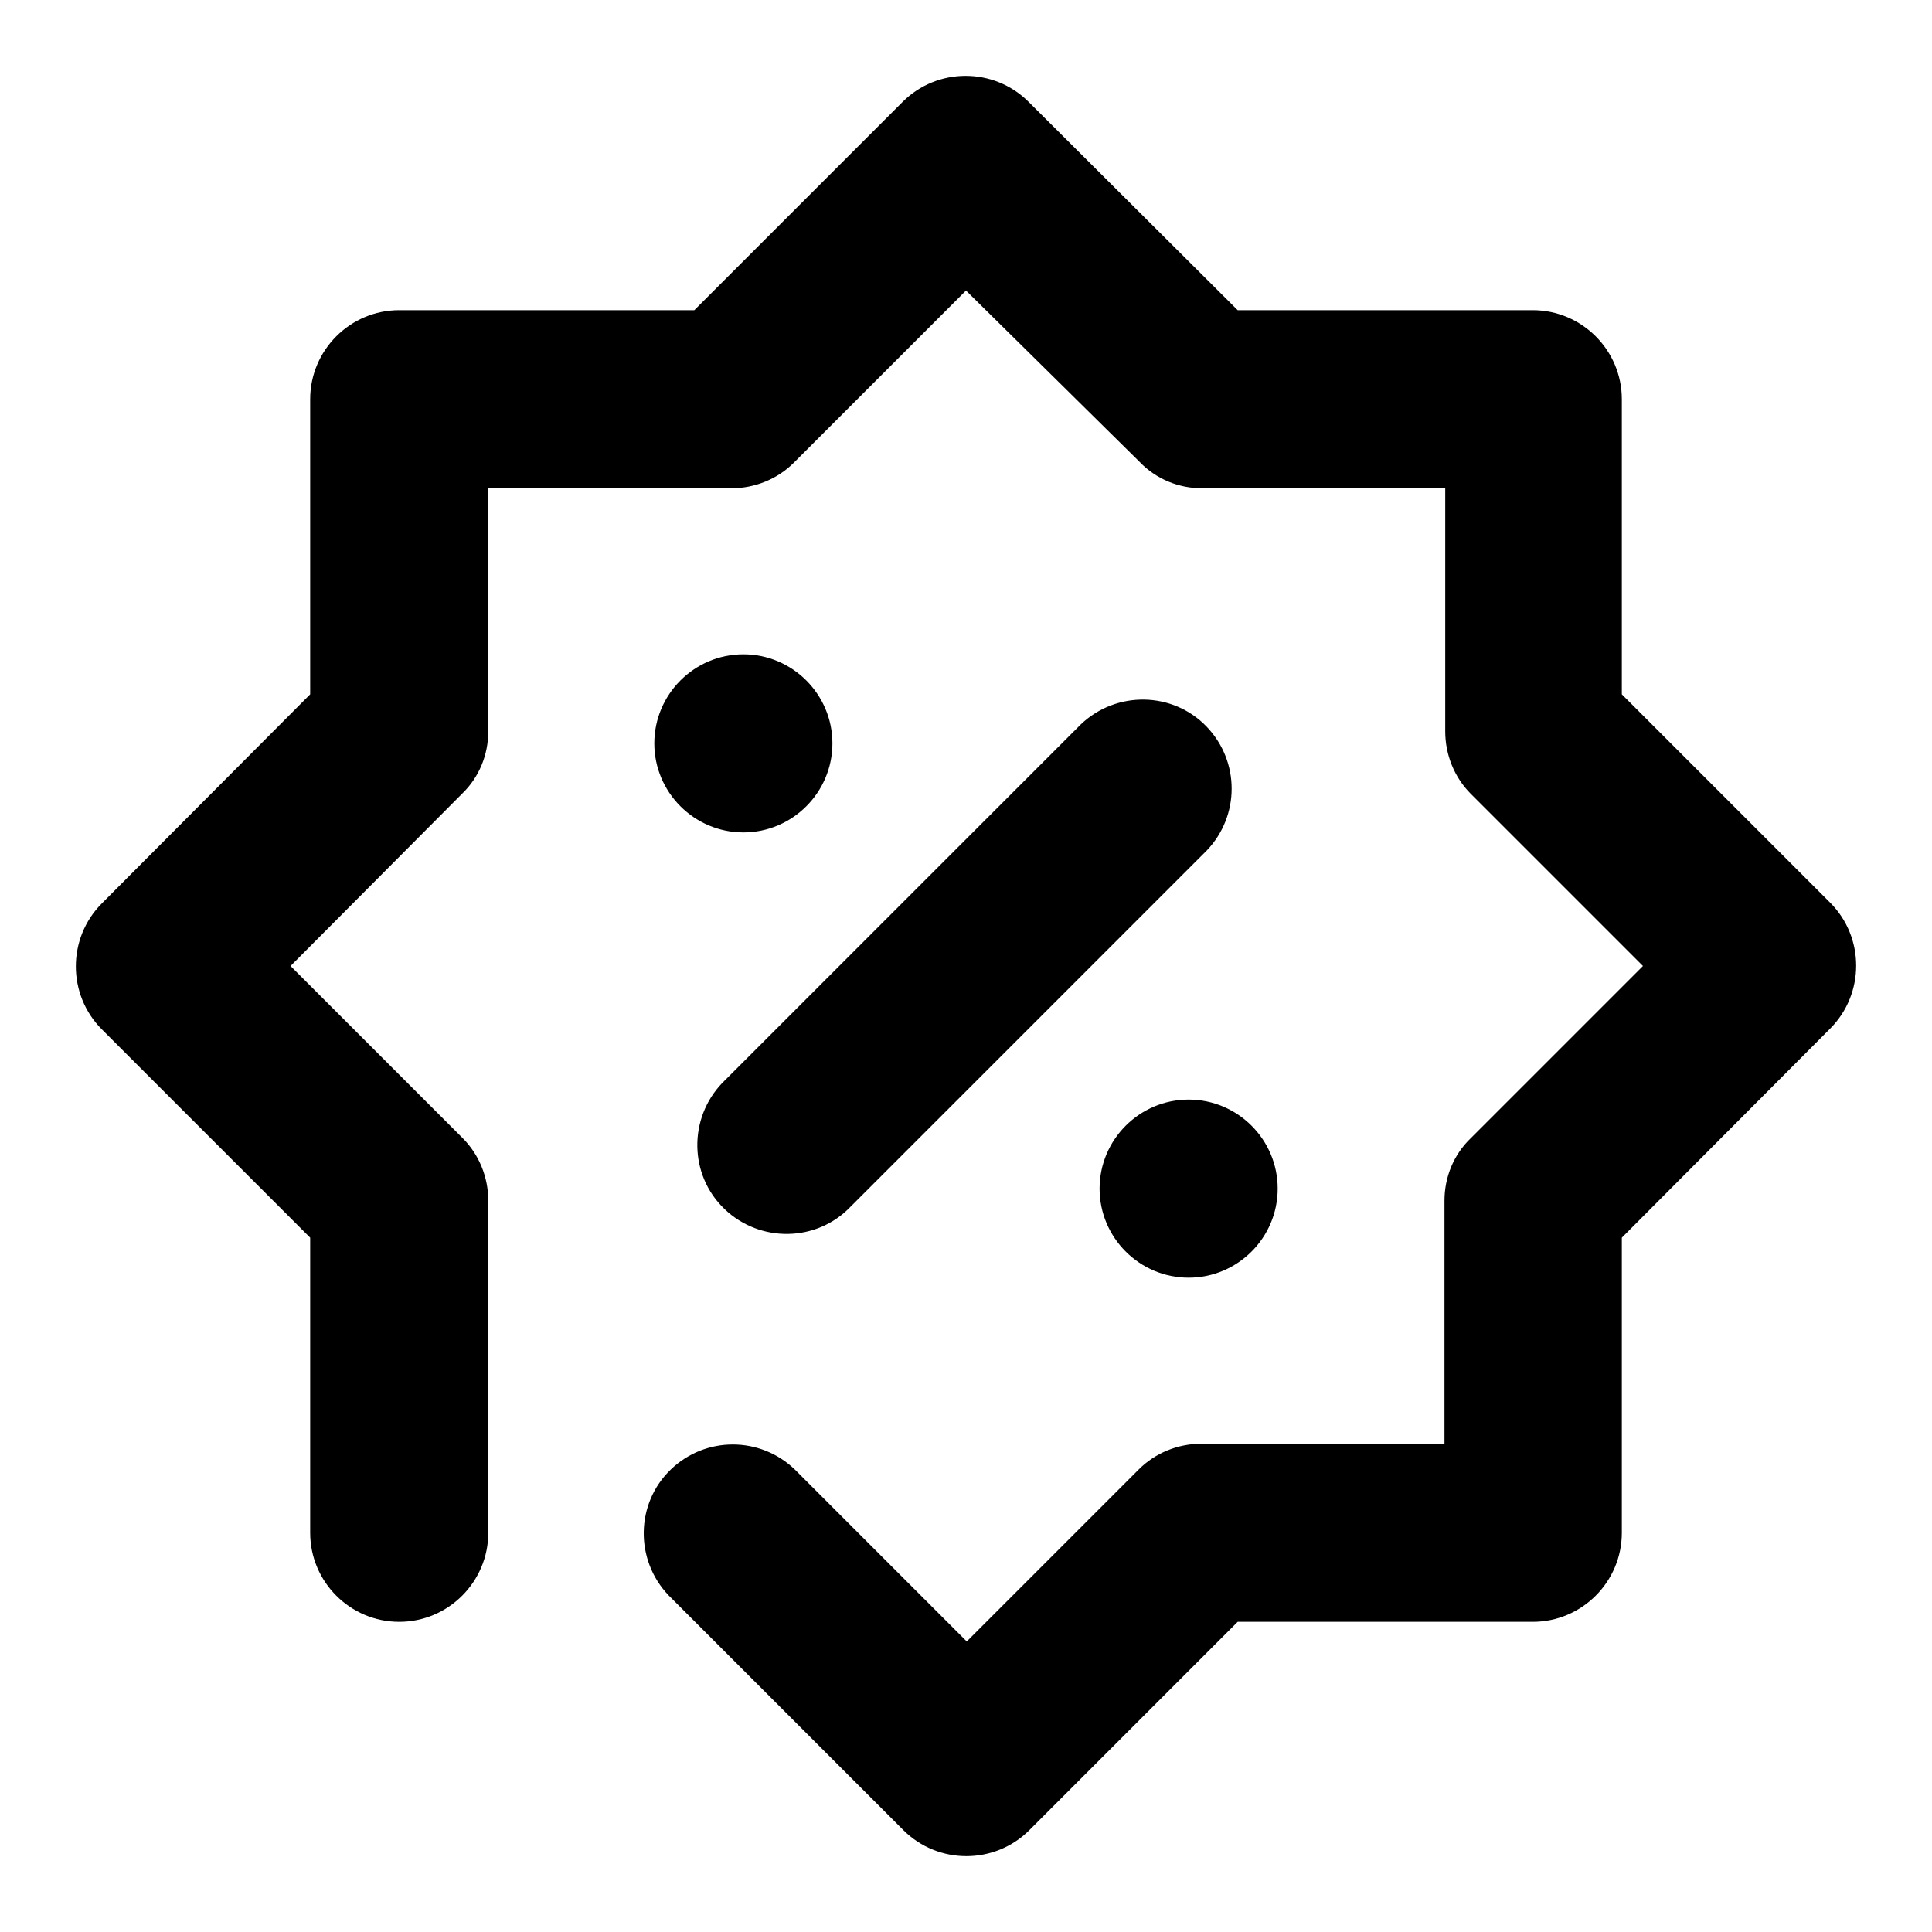
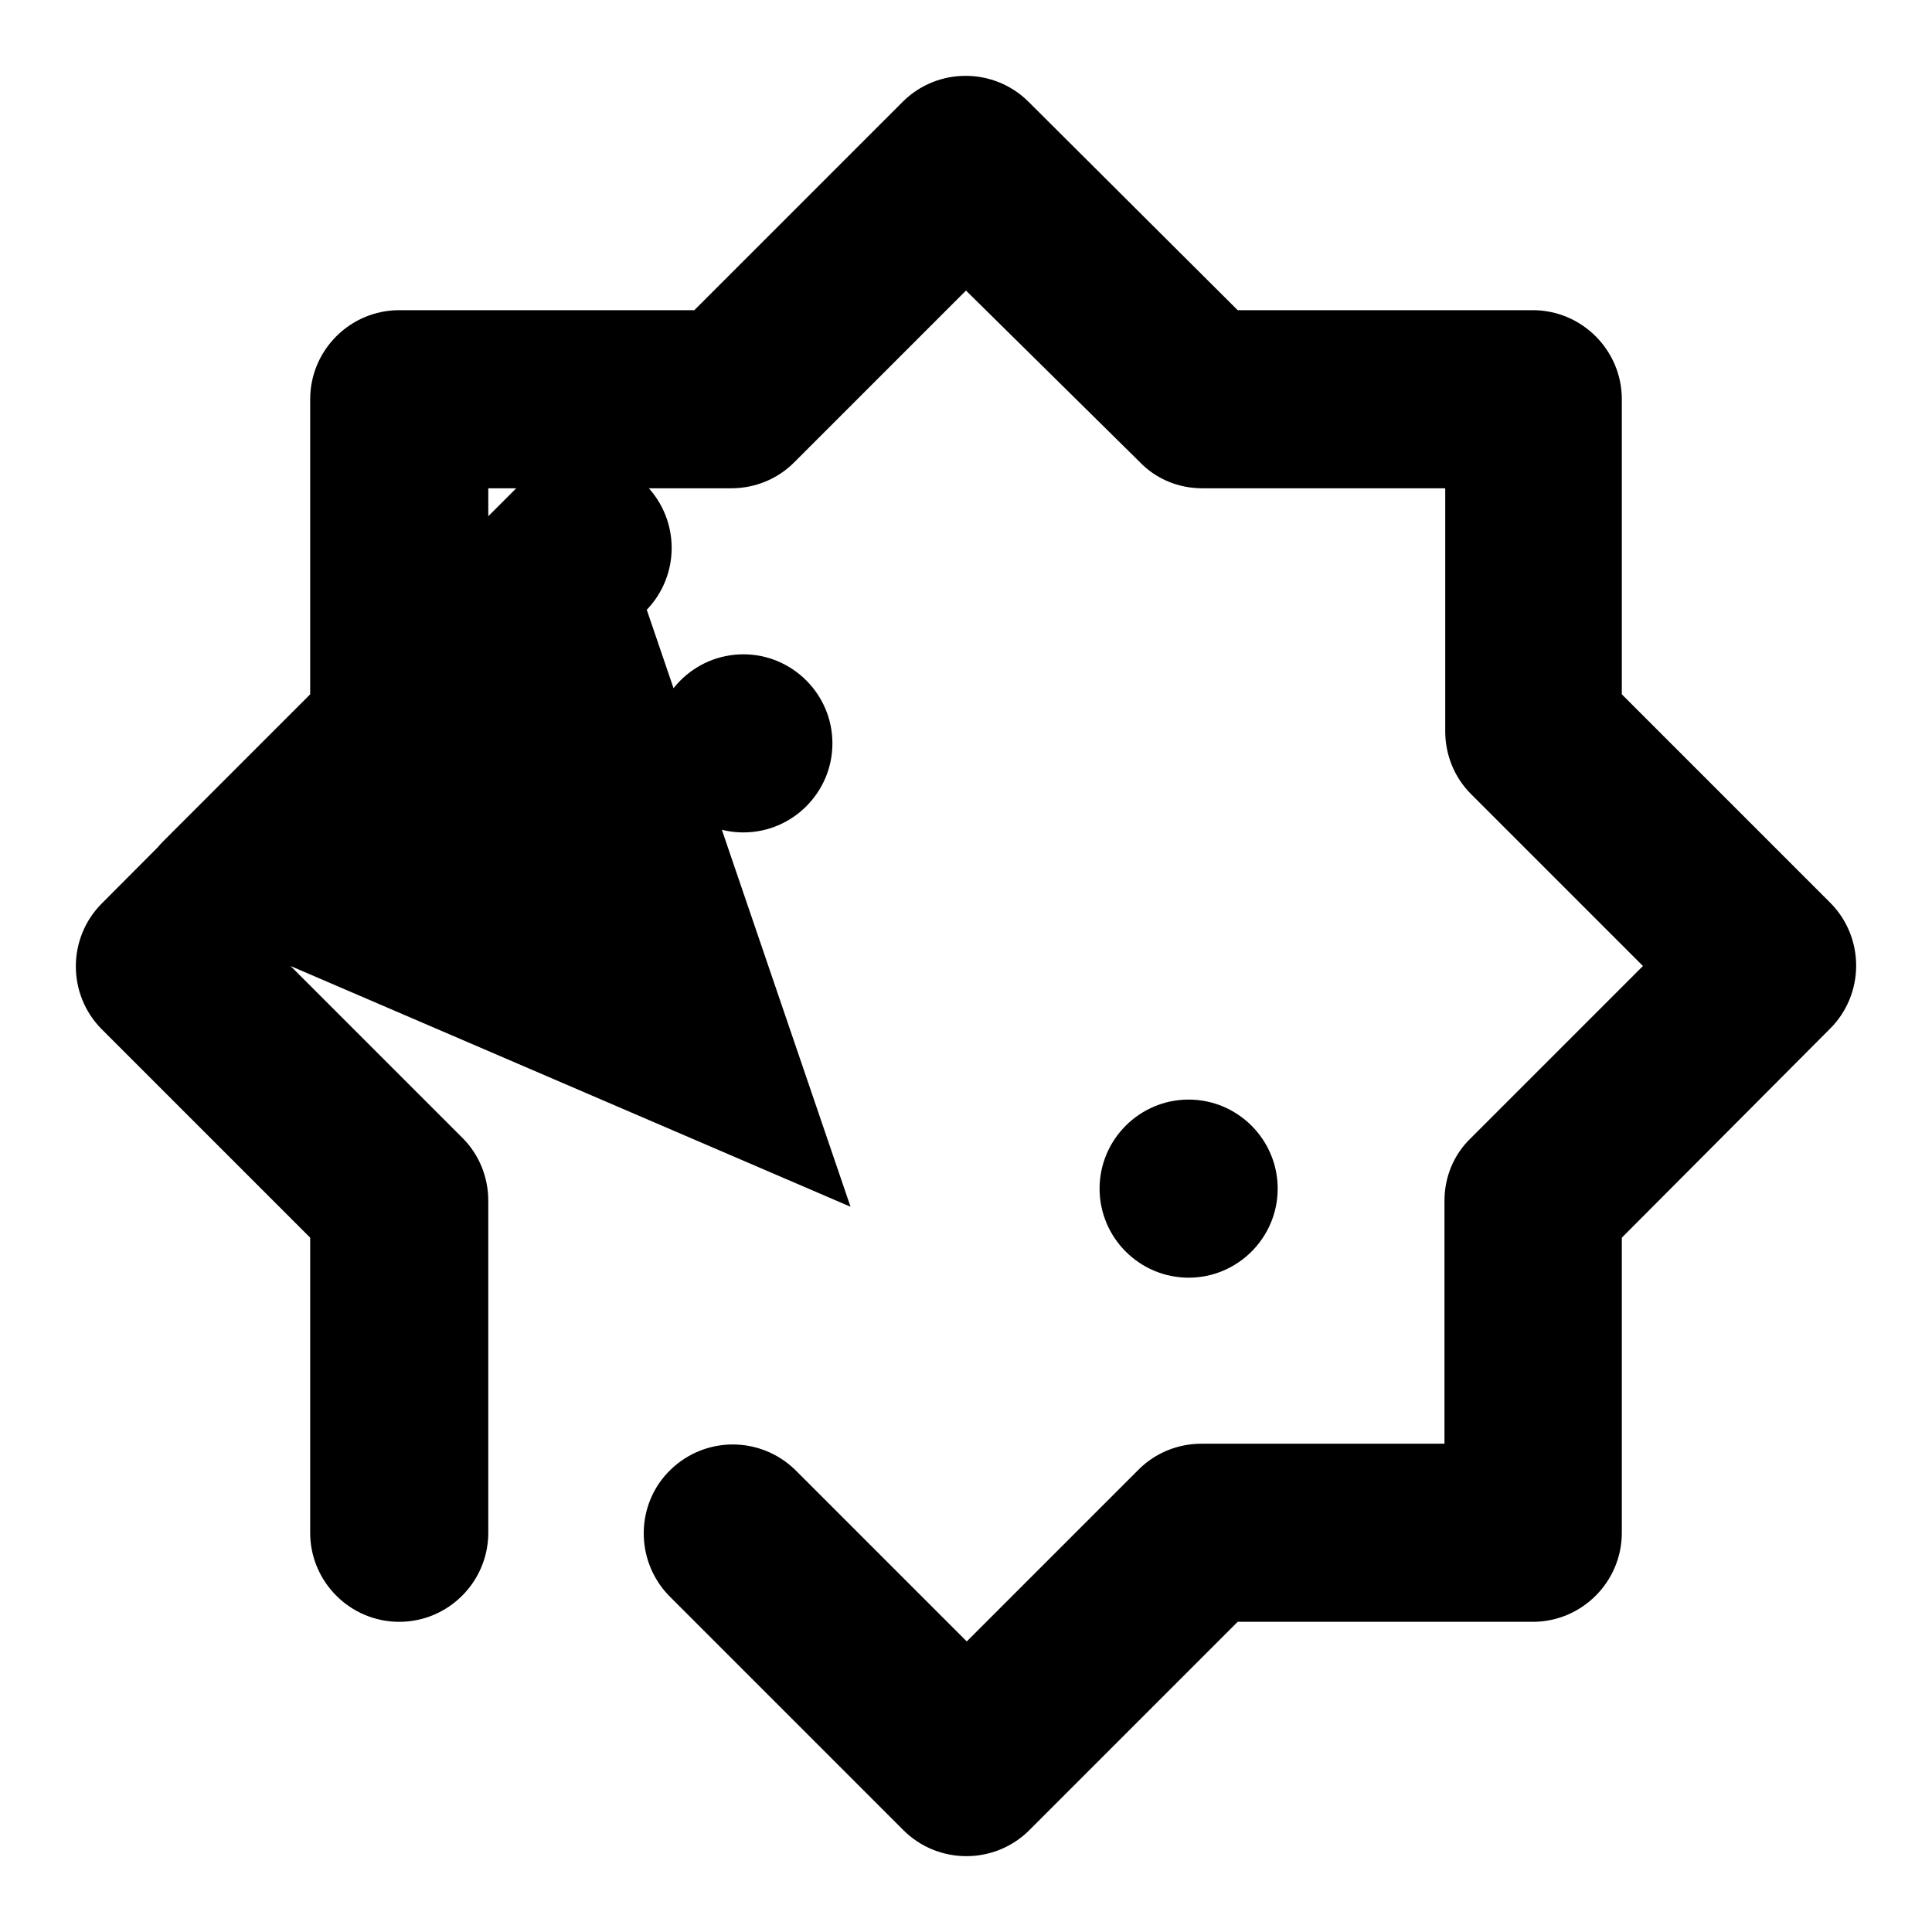
<svg xmlns="http://www.w3.org/2000/svg" version="1.1" x="0px" y="0px" viewBox="0 0 256 256" enable-background="new 0 0 256 256" xml:space="preserve">
  <g>
-     <path fill="#000000" d="M38.5,128l22.8,22.8c2.2,2.2,3.4,5.2,3.4,8.3v44c0,6.5-5.3,11.8-11.8,11.8c-6.5,0-11.8-5.3-11.8-11.8l0,0 V164l-27.6-27.6c-4.6-4.6-4.6-12.1,0-16.7L41.1,92V52.9c0-6.5,5.3-11.8,11.8-11.8H92l27.6-27.6c4.6-4.6,12.1-4.6,16.7,0L164,41.1 h39.1c6.5,0,11.8,5.3,11.8,11.8l0,0V92l27.6,27.6c4.6,4.6,4.6,12.1,0,16.7L214.9,164v39.1c0,6.5-5.3,11.8-11.8,11.8l0,0H164 l-27.6,27.6c-4.6,4.6-12.1,4.6-16.7,0l-31.1-31.1c-4.5-4.7-4.4-12.2,0.3-16.7c4.6-4.4,11.8-4.4,16.4,0l22.8,22.8l22.8-22.8 c2.2-2.2,5.2-3.4,8.3-3.4h32.2v-32.2c0-3.1,1.2-6.1,3.5-8.3l22.8-22.8l-22.8-22.8c-2.2-2.2-3.4-5.2-3.4-8.3V64.7h-32.2 c-3.1,0-6.1-1.2-8.3-3.5L128,38.5l-22.8,22.8c-2.2,2.2-5.2,3.4-8.3,3.4H64.7v32.2c0,3.1-1.2,6.1-3.5,8.3L38.5,128z M112.7,159.9 c-4.5,4.7-12,4.8-16.7,0.3c-4.7-4.5-4.8-12-0.3-16.7c0.1-0.1,0.2-0.2,0.3-0.3l47.2-47.2c4.7-4.5,12.2-4.4,16.7,0.3 c4.4,4.6,4.4,11.8,0,16.4L112.7,159.9L112.7,159.9z M98.5,110.3c-6.5,0-11.8-5.3-11.8-11.8c0-6.5,5.3-11.8,11.8-11.8 c6.5,0,11.8,5.3,11.8,11.8C110.3,105,105,110.3,98.5,110.3z M157.5,169.3c-6.5,0-11.8-5.3-11.8-11.8c0-6.5,5.3-11.8,11.8-11.8 c0,0,0,0,0,0c6.5,0,11.8,5.3,11.8,11.8C169.3,164,164,169.3,157.5,169.3z" />
+     <path fill="#000000" d="M38.5,128l22.8,22.8c2.2,2.2,3.4,5.2,3.4,8.3v44c0,6.5-5.3,11.8-11.8,11.8c-6.5,0-11.8-5.3-11.8-11.8l0,0 V164l-27.6-27.6c-4.6-4.6-4.6-12.1,0-16.7L41.1,92V52.9c0-6.5,5.3-11.8,11.8-11.8H92l27.6-27.6c4.6-4.6,12.1-4.6,16.7,0L164,41.1 h39.1c6.5,0,11.8,5.3,11.8,11.8l0,0V92l27.6,27.6c4.6,4.6,4.6,12.1,0,16.7L214.9,164v39.1c0,6.5-5.3,11.8-11.8,11.8l0,0H164 l-27.6,27.6c-4.6,4.6-12.1,4.6-16.7,0l-31.1-31.1c-4.5-4.7-4.4-12.2,0.3-16.7c4.6-4.4,11.8-4.4,16.4,0l22.8,22.8l22.8-22.8 c2.2-2.2,5.2-3.4,8.3-3.4h32.2v-32.2c0-3.1,1.2-6.1,3.5-8.3l22.8-22.8l-22.8-22.8c-2.2-2.2-3.4-5.2-3.4-8.3V64.7h-32.2 c-3.1,0-6.1-1.2-8.3-3.5L128,38.5l-22.8,22.8c-2.2,2.2-5.2,3.4-8.3,3.4H64.7v32.2c0,3.1-1.2,6.1-3.5,8.3L38.5,128z c-4.5,4.7-12,4.8-16.7,0.3c-4.7-4.5-4.8-12-0.3-16.7c0.1-0.1,0.2-0.2,0.3-0.3l47.2-47.2c4.7-4.5,12.2-4.4,16.7,0.3 c4.4,4.6,4.4,11.8,0,16.4L112.7,159.9L112.7,159.9z M98.5,110.3c-6.5,0-11.8-5.3-11.8-11.8c0-6.5,5.3-11.8,11.8-11.8 c6.5,0,11.8,5.3,11.8,11.8C110.3,105,105,110.3,98.5,110.3z M157.5,169.3c-6.5,0-11.8-5.3-11.8-11.8c0-6.5,5.3-11.8,11.8-11.8 c0,0,0,0,0,0c6.5,0,11.8,5.3,11.8,11.8C169.3,164,164,169.3,157.5,169.3z" />
  </g>
</svg>